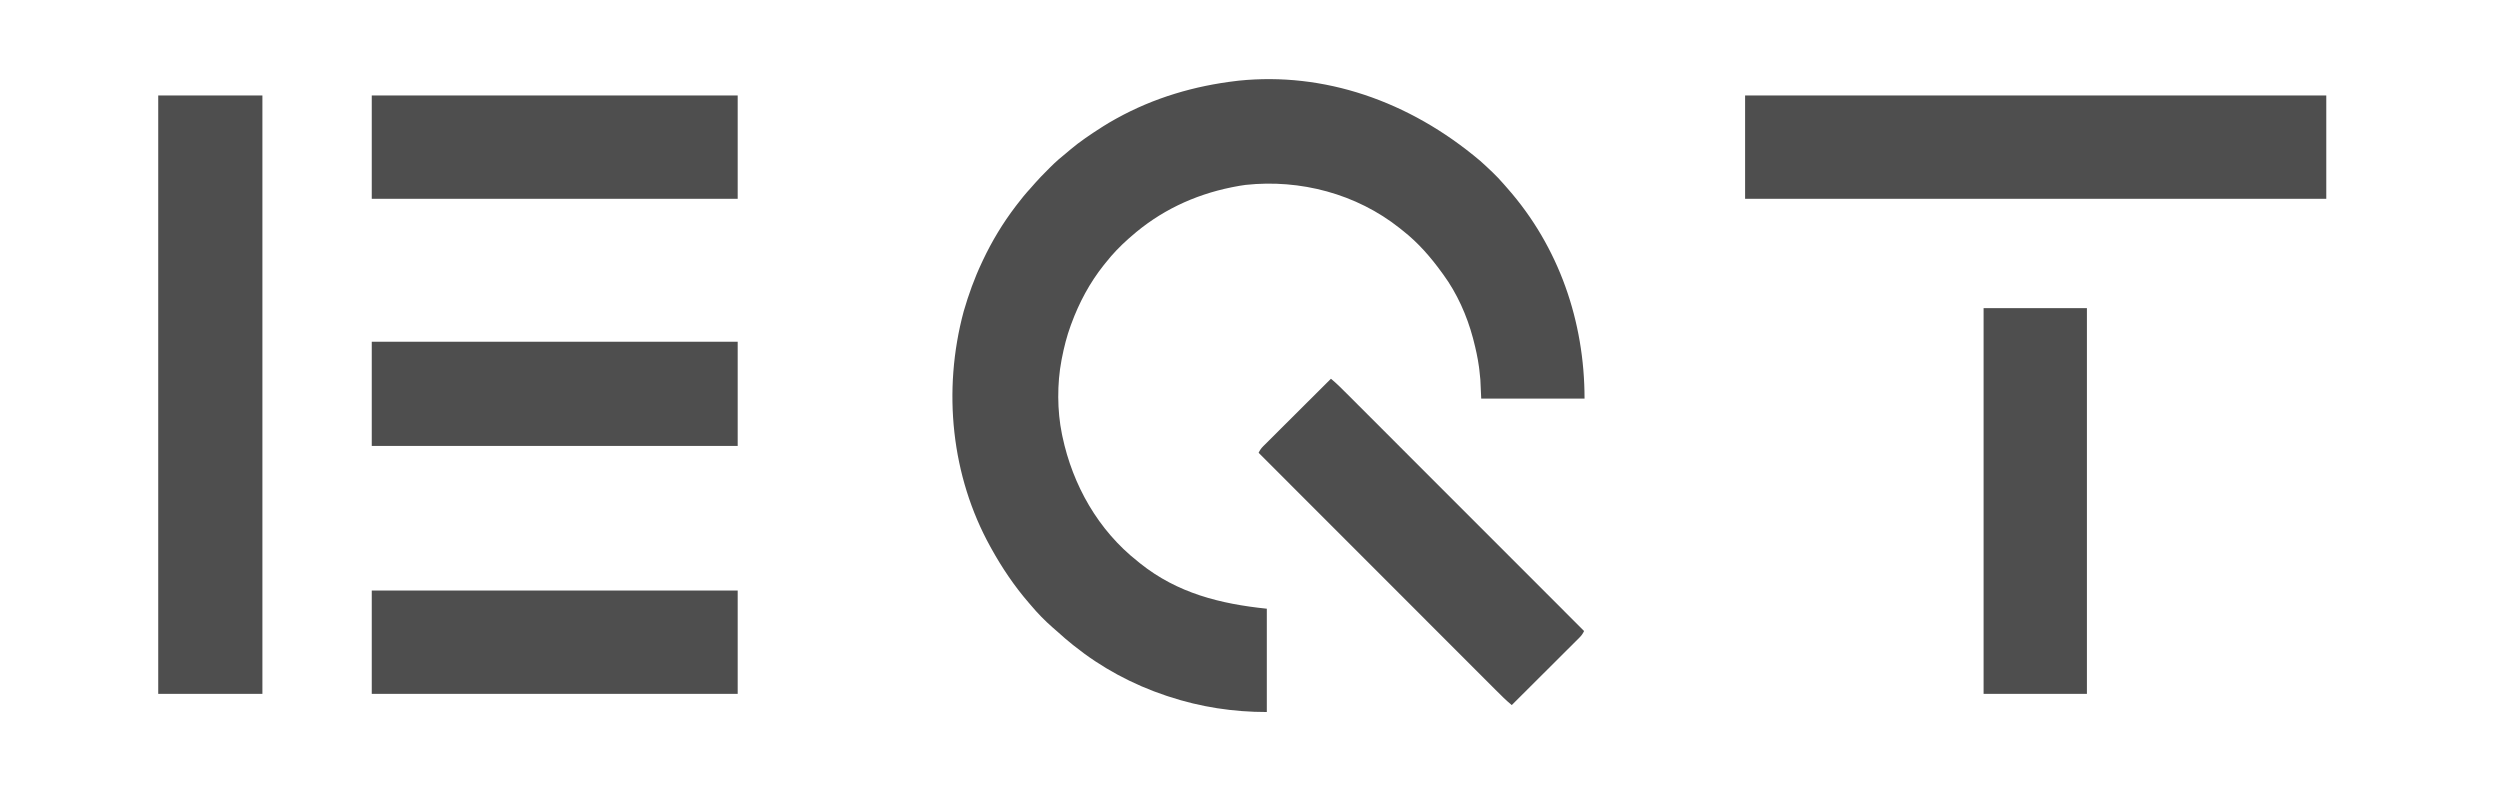
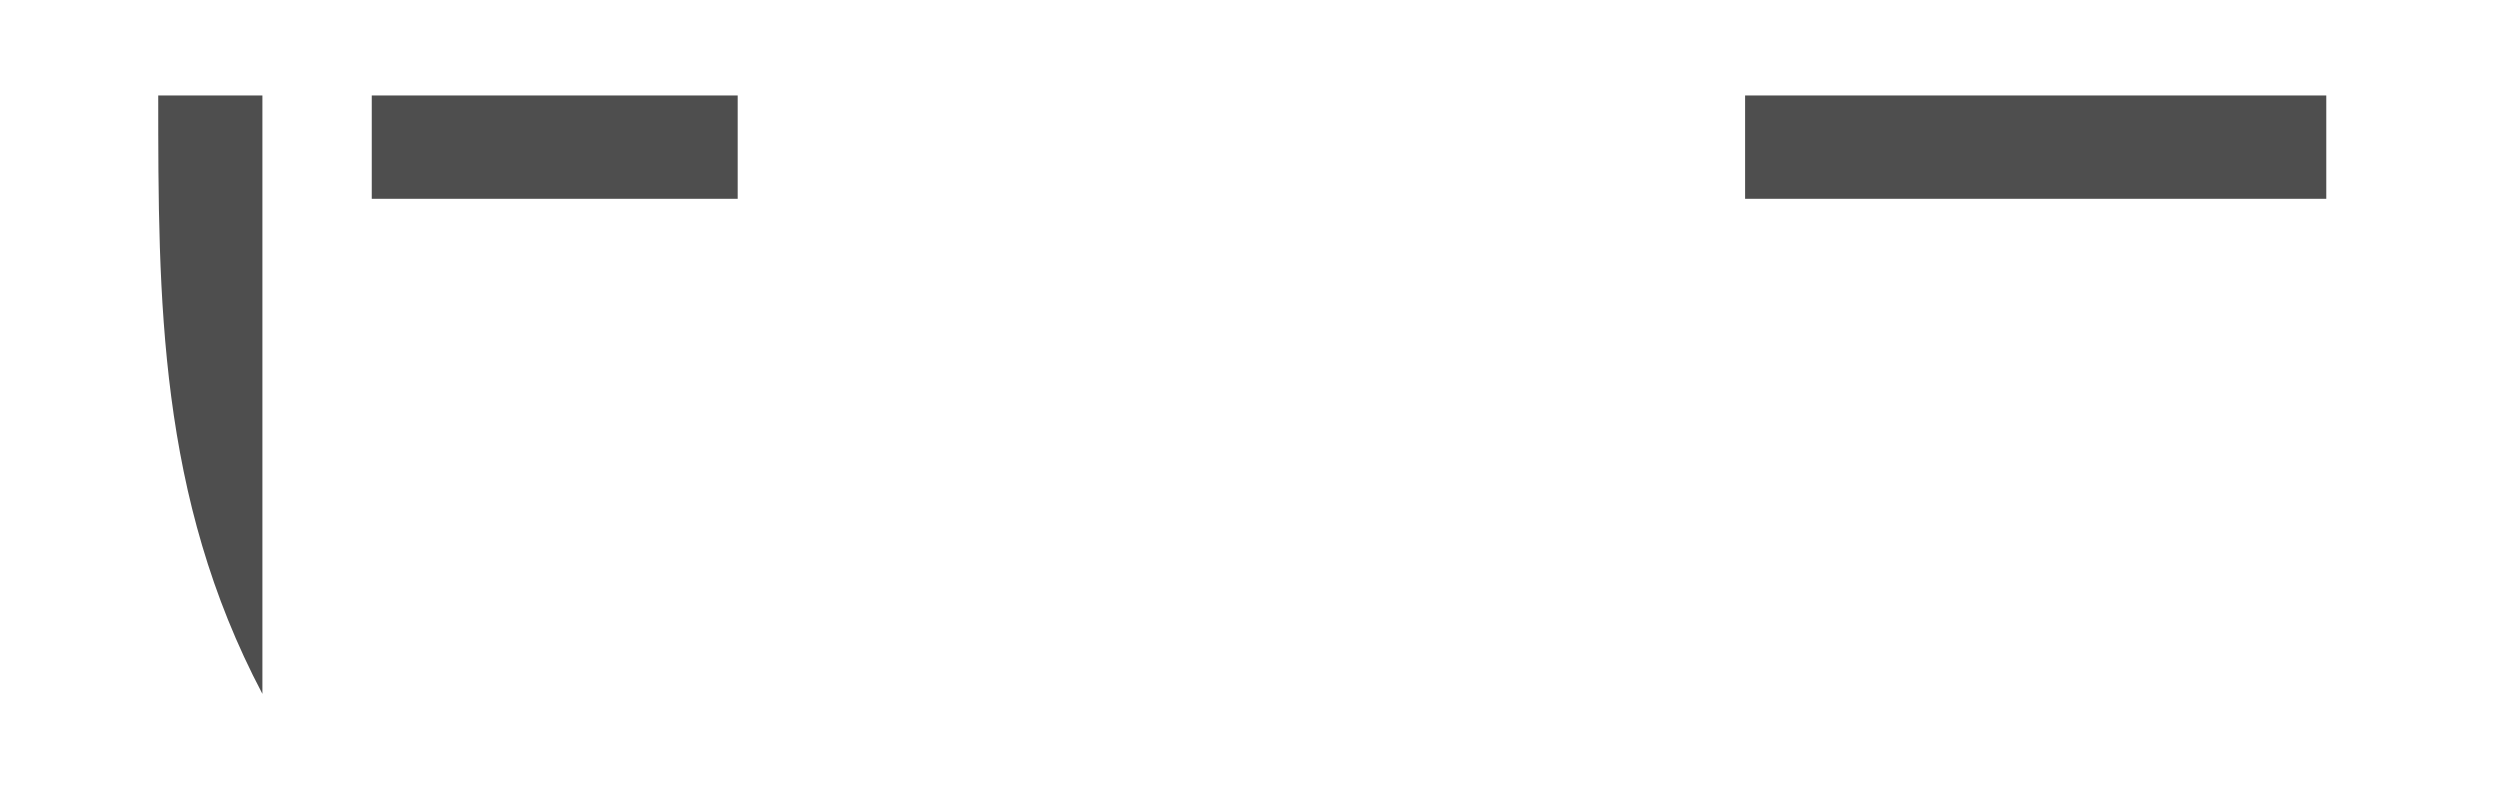
<svg xmlns="http://www.w3.org/2000/svg" width="158" height="50" viewBox="0 0 158 50" fill="none">
-   <path d="M93.559 10.174C94.067 10.635 94.577 11.1 95.025 11.622C95.109 11.719 95.193 11.815 95.277 11.91C98.525 15.602 100.143 20.308 100.143 25.192C97.988 25.192 95.833 25.192 93.613 25.192C93.595 24.797 93.577 24.402 93.559 23.995C93.54 23.776 93.519 23.56 93.491 23.342C93.48 23.262 93.48 23.262 93.47 23.18C93.391 22.608 93.269 22.05 93.123 21.492C93.111 21.446 93.099 21.4 93.087 21.353C92.713 19.949 92.08 18.529 91.219 17.356C91.196 17.324 91.172 17.292 91.148 17.259C90.429 16.262 89.633 15.341 88.661 14.581C88.593 14.526 88.525 14.471 88.456 14.416C85.725 12.249 82.178 11.313 78.723 11.685C78.479 11.717 78.237 11.758 77.996 11.806C77.939 11.817 77.883 11.828 77.825 11.84C75.445 12.324 73.287 13.35 71.466 14.962C71.418 15.004 71.37 15.046 71.32 15.089C70.795 15.554 70.321 16.043 69.888 16.595C69.845 16.647 69.803 16.699 69.759 16.753C68.872 17.869 68.201 19.123 67.711 20.458C67.696 20.499 67.681 20.54 67.665 20.582C67.42 21.252 67.248 21.935 67.112 22.635C67.099 22.703 67.099 22.703 67.085 22.773C66.806 24.243 66.812 25.958 67.112 27.424C67.123 27.478 67.135 27.532 67.146 27.588C67.797 30.665 69.409 33.516 71.901 35.477C71.952 35.519 72.003 35.561 72.056 35.604C74.411 37.488 77.116 38.165 80.063 38.47C80.063 40.625 80.063 42.78 80.063 45C77.945 45 75.874 44.686 73.86 44.02C73.809 44.004 73.758 43.987 73.706 43.97C71.593 43.266 69.612 42.204 67.874 40.81C67.83 40.775 67.83 40.775 67.786 40.74C67.466 40.486 67.159 40.22 66.858 39.945C66.749 39.846 66.639 39.752 66.527 39.657C66.035 39.228 65.572 38.753 65.153 38.252C65.11 38.202 65.066 38.151 65.021 38.099C64.105 37.04 63.328 35.885 62.65 34.661C62.613 34.594 62.613 34.594 62.575 34.525C60.141 30.113 59.548 24.717 60.907 19.672C61.215 18.616 61.581 17.59 62.052 16.595C62.076 16.542 62.101 16.489 62.127 16.434C62.695 15.235 63.371 14.114 64.174 13.057C64.201 13.022 64.227 12.987 64.255 12.951C64.535 12.582 64.825 12.226 65.139 11.886C65.238 11.777 65.335 11.667 65.43 11.555C65.66 11.293 65.904 11.045 66.15 10.799C66.228 10.722 66.304 10.644 66.381 10.566C66.716 10.23 67.067 9.925 67.439 9.629C67.507 9.572 67.574 9.515 67.642 9.457C68.262 8.933 68.932 8.489 69.615 8.051C69.654 8.027 69.692 8.002 69.732 7.976C69.961 7.83 70.194 7.694 70.432 7.561C70.477 7.536 70.523 7.51 70.57 7.484C72.928 6.179 75.485 5.426 78.159 5.113C78.206 5.107 78.254 5.101 78.302 5.096C83.625 4.554 89.01 6.327 93.559 10.174Z" fill="#4E4E4E" />
-   <path d="M10 6.034C12.173 6.034 14.346 6.034 16.584 6.034C16.584 18.514 16.584 30.995 16.584 43.853C14.412 43.853 12.239 43.853 10 43.853C10 31.373 10 18.892 10 6.034Z" fill="#4E4E4E" />
+   <path d="M10 6.034C12.173 6.034 14.346 6.034 16.584 6.034C16.584 18.514 16.584 30.995 16.584 43.853C10 31.373 10 18.892 10 6.034Z" fill="#4E4E4E" />
  <path d="M110.29 6.034C122.411 6.034 134.532 6.034 147.021 6.034C147.021 8.189 147.021 10.344 147.021 12.564C134.899 12.564 122.778 12.564 110.29 12.564C110.29 10.409 110.29 8.254 110.29 6.034Z" fill="#4E4E4E" />
-   <path d="M125.363 19.475C127.518 19.475 129.673 19.475 131.893 19.475C131.893 27.52 131.893 35.565 131.893 43.853C129.738 43.853 127.583 43.853 125.363 43.853C125.363 35.808 125.363 27.764 125.363 19.475Z" fill="#4E4E4E" />
-   <path d="M23.495 21.597C31.127 21.597 38.759 21.597 46.622 21.597C46.622 23.77 46.622 25.943 46.622 28.181C38.99 28.181 31.358 28.181 23.495 28.181C23.495 26.009 23.495 23.836 23.495 21.597Z" fill="#4E4E4E" />
-   <path d="M23.495 37.323C31.127 37.323 38.759 37.323 46.622 37.323C46.622 39.478 46.622 41.633 46.622 43.853C38.99 43.853 31.358 43.853 23.495 43.853C23.495 41.698 23.495 39.544 23.495 37.323Z" fill="#4E4E4E" />
  <path d="M23.495 6.034C31.127 6.034 38.759 6.034 46.622 6.034C46.622 8.189 46.622 10.344 46.622 12.564C38.99 12.564 31.358 12.564 23.495 12.564C23.495 10.409 23.495 8.254 23.495 6.034Z" fill="#4E4E4E" />
-   <path d="M84.115 23.937C84.477 24.234 84.805 24.564 85.135 24.896C85.2 24.96 85.264 25.025 85.329 25.09C85.506 25.267 85.684 25.444 85.861 25.622C86.052 25.813 86.243 26.005 86.435 26.196C86.766 26.527 87.097 26.859 87.429 27.19C87.908 27.67 88.387 28.149 88.866 28.628C89.643 29.405 90.42 30.183 91.197 30.961C91.952 31.716 92.707 32.471 93.462 33.226C93.509 33.273 93.555 33.319 93.603 33.367C93.837 33.601 94.07 33.835 94.304 34.068C96.24 36.006 98.177 37.943 100.114 39.881C100.034 40.048 99.954 40.163 99.822 40.294C99.766 40.351 99.766 40.351 99.708 40.409C99.667 40.45 99.625 40.491 99.583 40.533C99.539 40.577 99.496 40.62 99.451 40.665C99.307 40.809 99.162 40.952 99.018 41.096C98.918 41.196 98.818 41.295 98.718 41.395C98.482 41.631 98.246 41.866 98.01 42.102C97.74 42.37 97.472 42.638 97.203 42.906C96.65 43.458 96.096 44.01 95.543 44.561C95.181 44.263 94.853 43.933 94.523 43.602C94.458 43.537 94.394 43.473 94.329 43.408C94.151 43.231 93.974 43.053 93.797 42.876C93.606 42.684 93.415 42.493 93.223 42.302C92.892 41.97 92.56 41.639 92.229 41.307C91.75 40.828 91.271 40.349 90.792 39.87C90.015 39.092 89.238 38.315 88.46 37.537C87.706 36.782 86.951 36.026 86.196 35.271C86.149 35.225 86.103 35.178 86.055 35.13C85.821 34.897 85.588 34.663 85.354 34.429C83.417 32.492 81.481 30.555 79.544 28.617C79.624 28.45 79.704 28.334 79.835 28.203C79.873 28.166 79.911 28.128 79.95 28.089C79.991 28.048 80.032 28.007 80.075 27.965C80.119 27.921 80.162 27.878 80.207 27.833C80.351 27.689 80.495 27.545 80.64 27.402C80.74 27.302 80.84 27.202 80.939 27.102C81.175 26.867 81.412 26.631 81.648 26.396C81.918 26.128 82.186 25.86 82.455 25.591C83.008 25.04 83.562 24.488 84.115 23.937Z" fill="#4E4E4E" />
</svg>